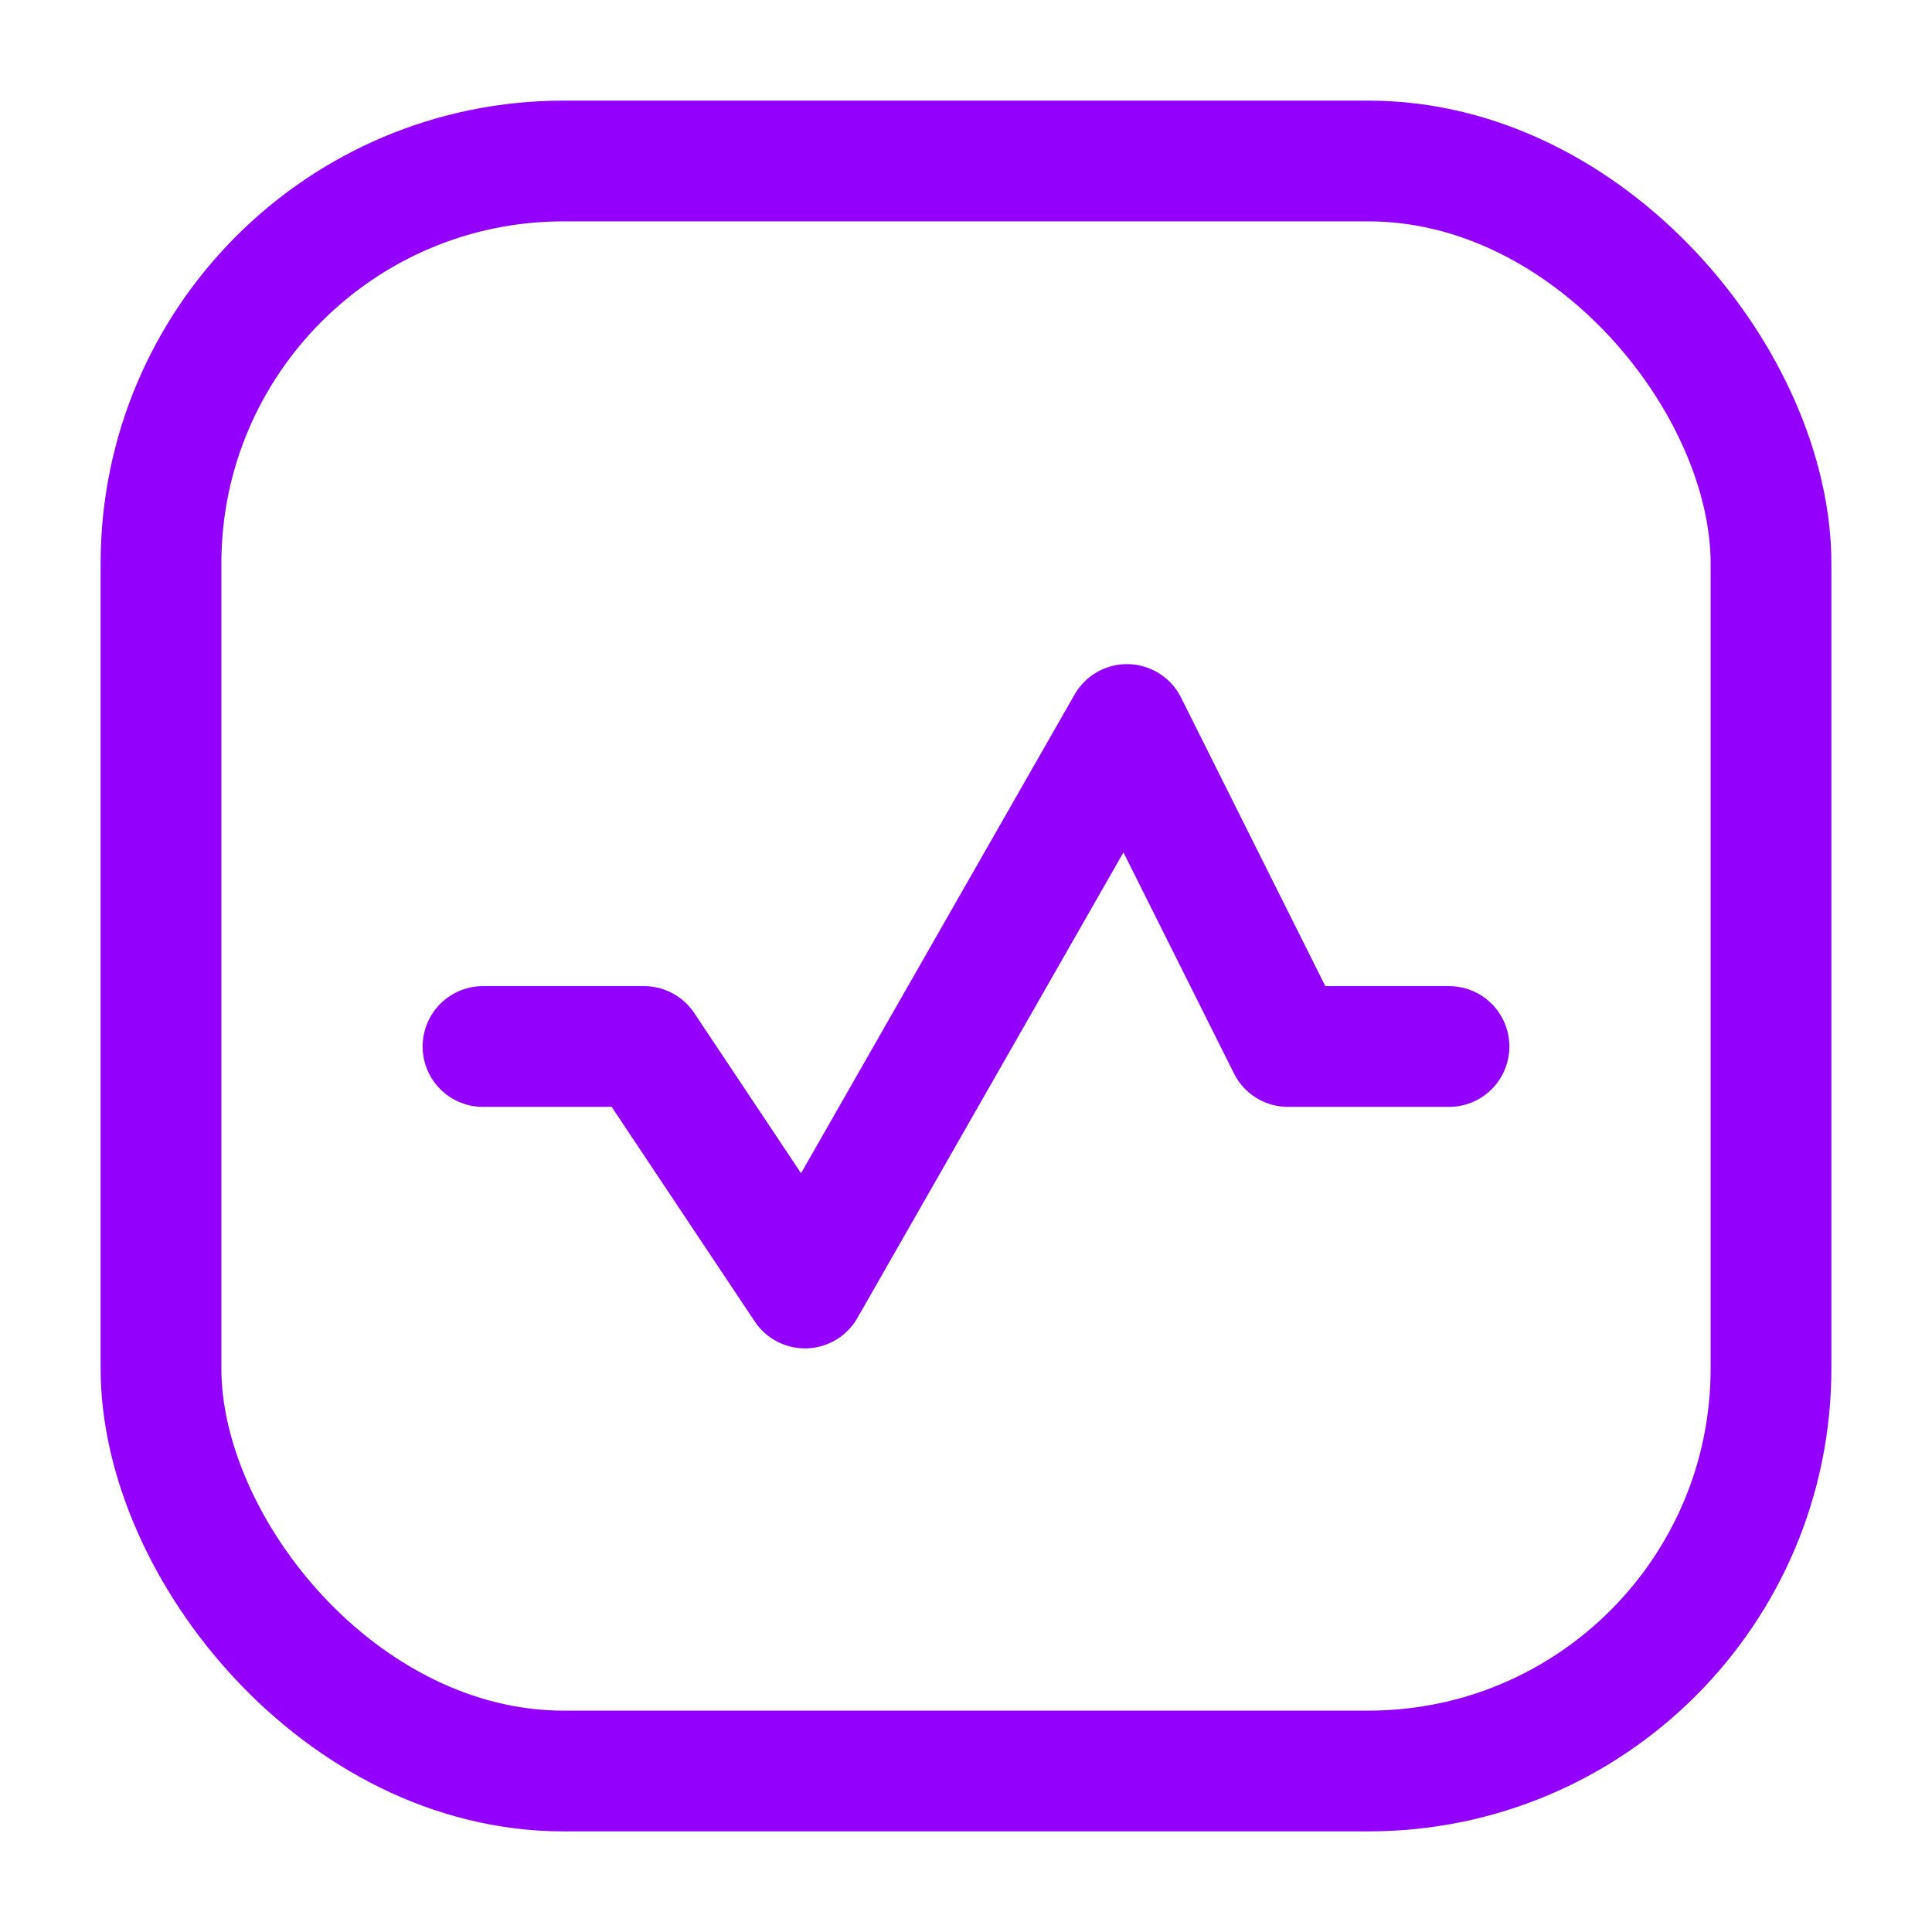
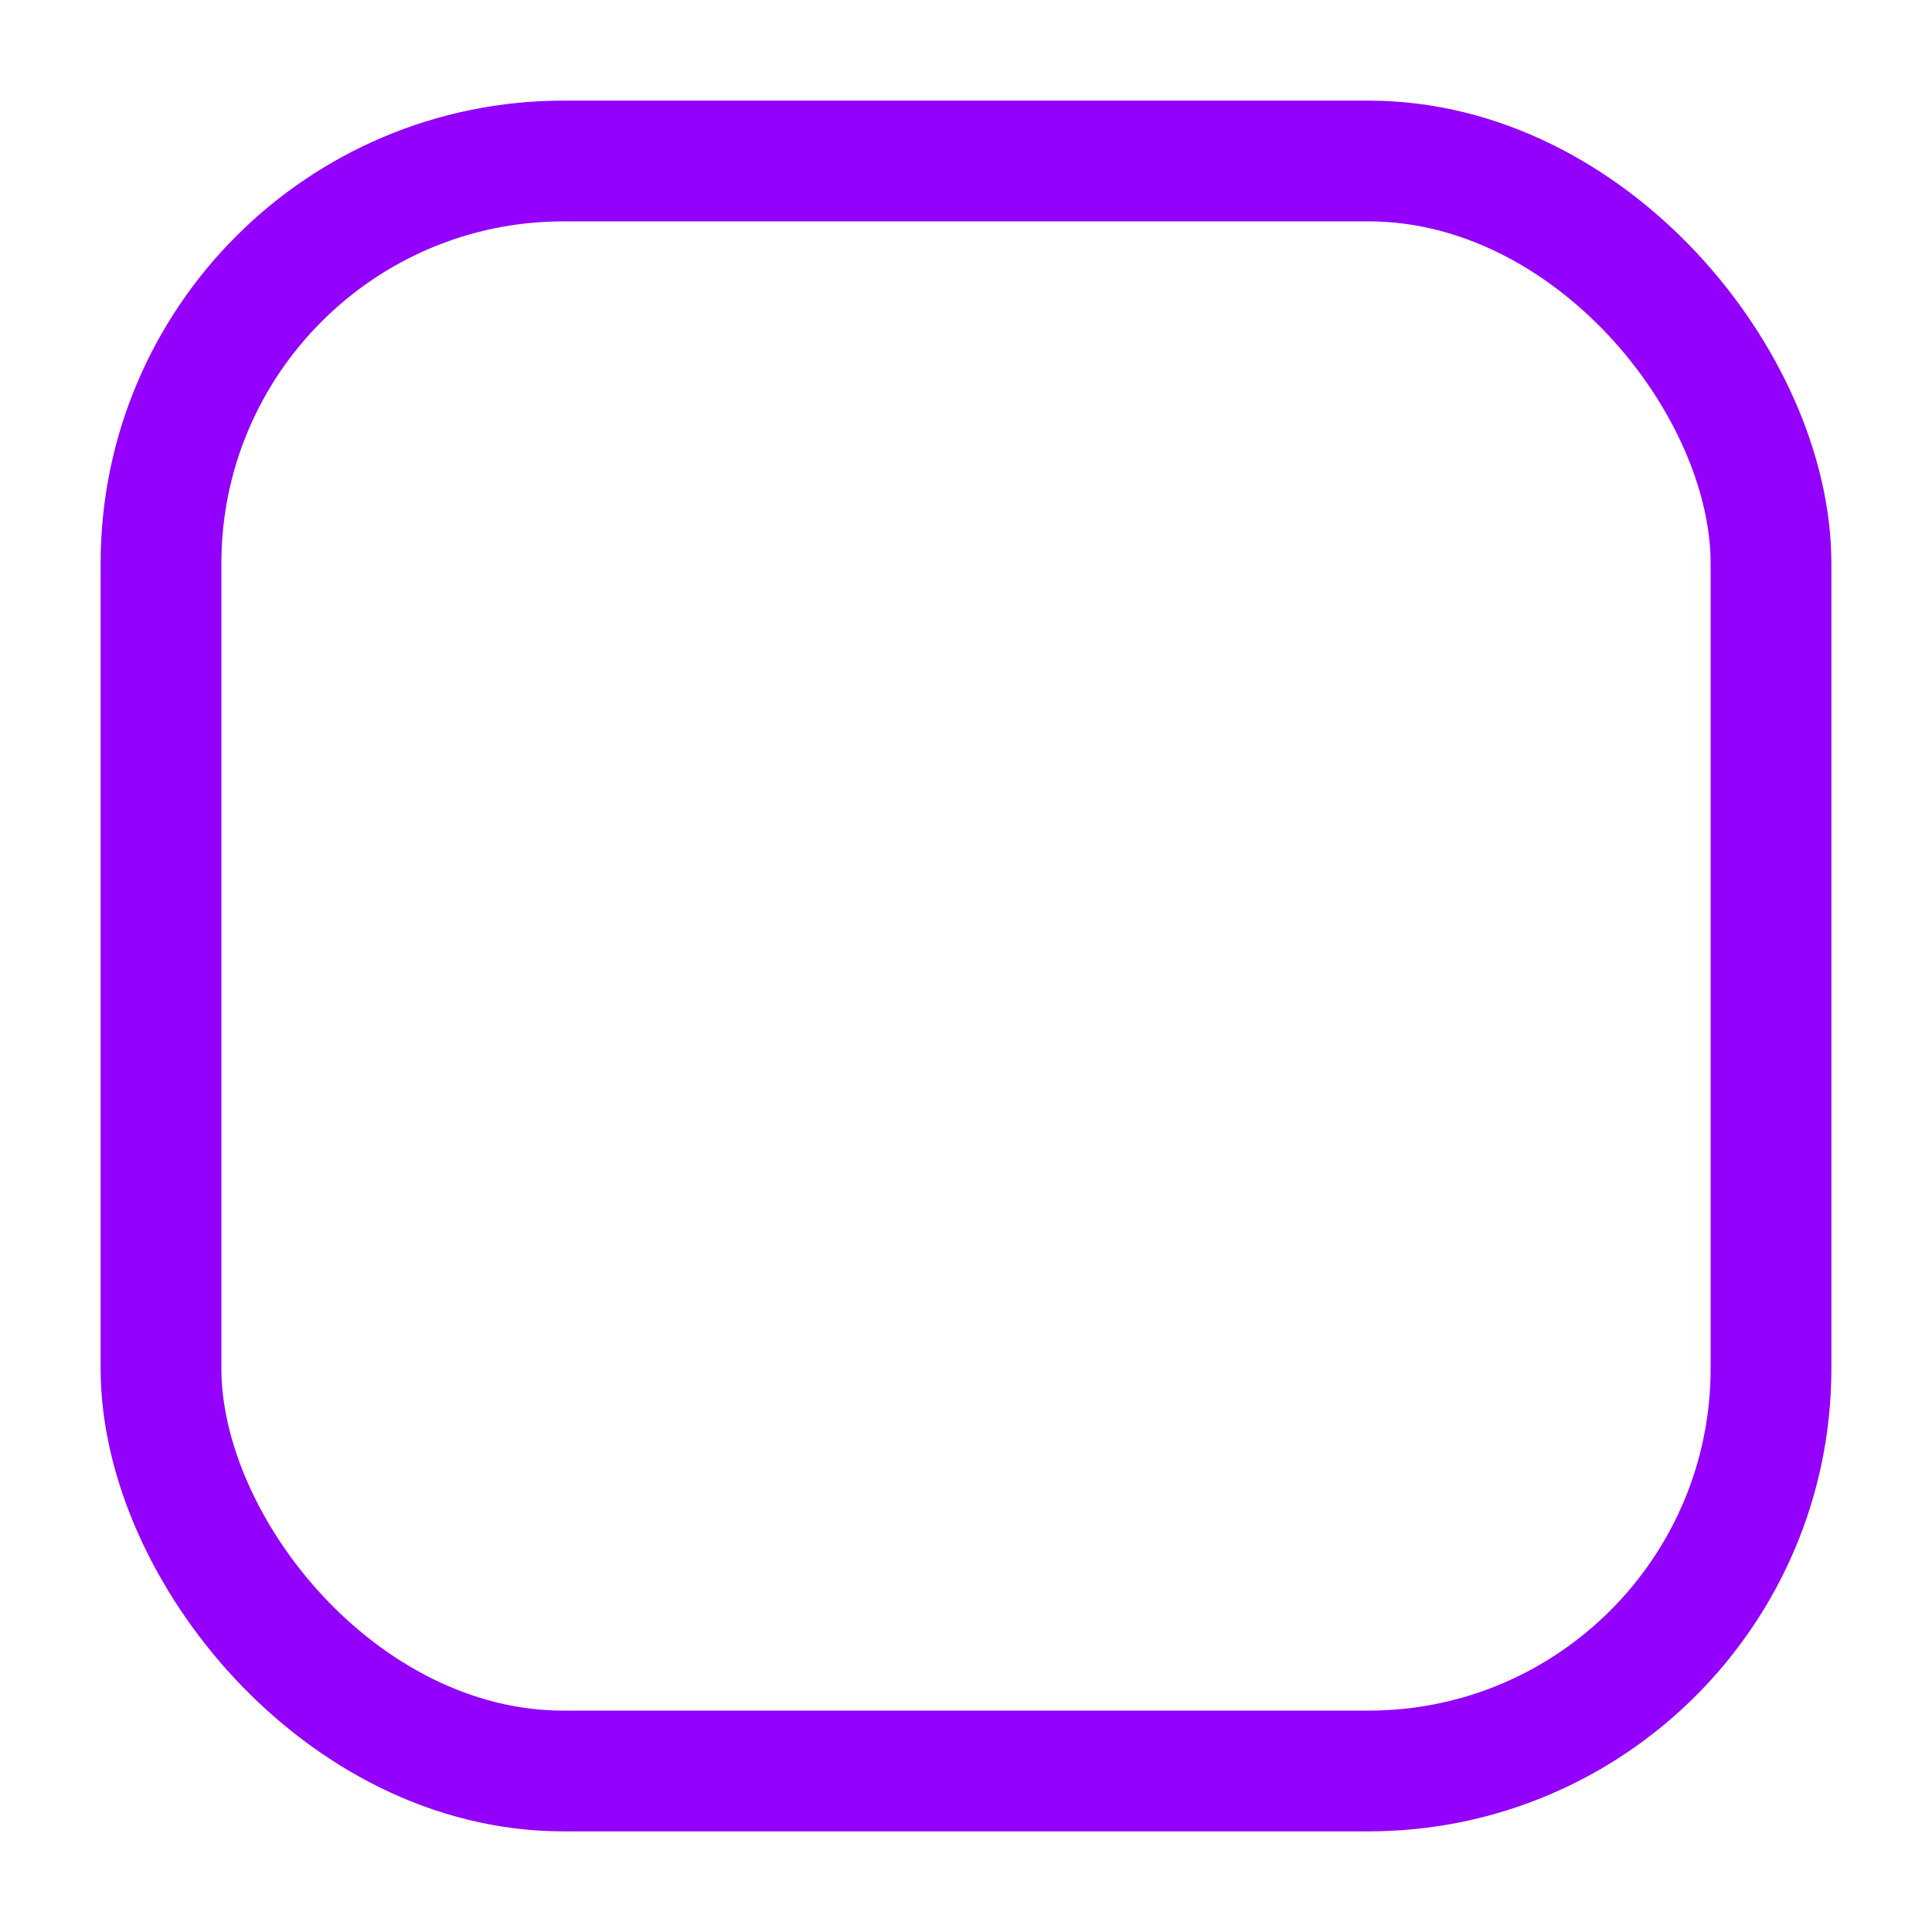
<svg xmlns="http://www.w3.org/2000/svg" width="24" height="24" viewBox="0 0 24 24" fill="none">
  <rect x="2" y="2" width="20" height="20" rx="5" stroke="#9300FC" stroke-width="1.5" />
-   <path d="M6 13H8L10 16L14 9L16 13H18" stroke="#9300FC" stroke-width="1.5" stroke-linecap="round" stroke-linejoin="round" />
</svg>